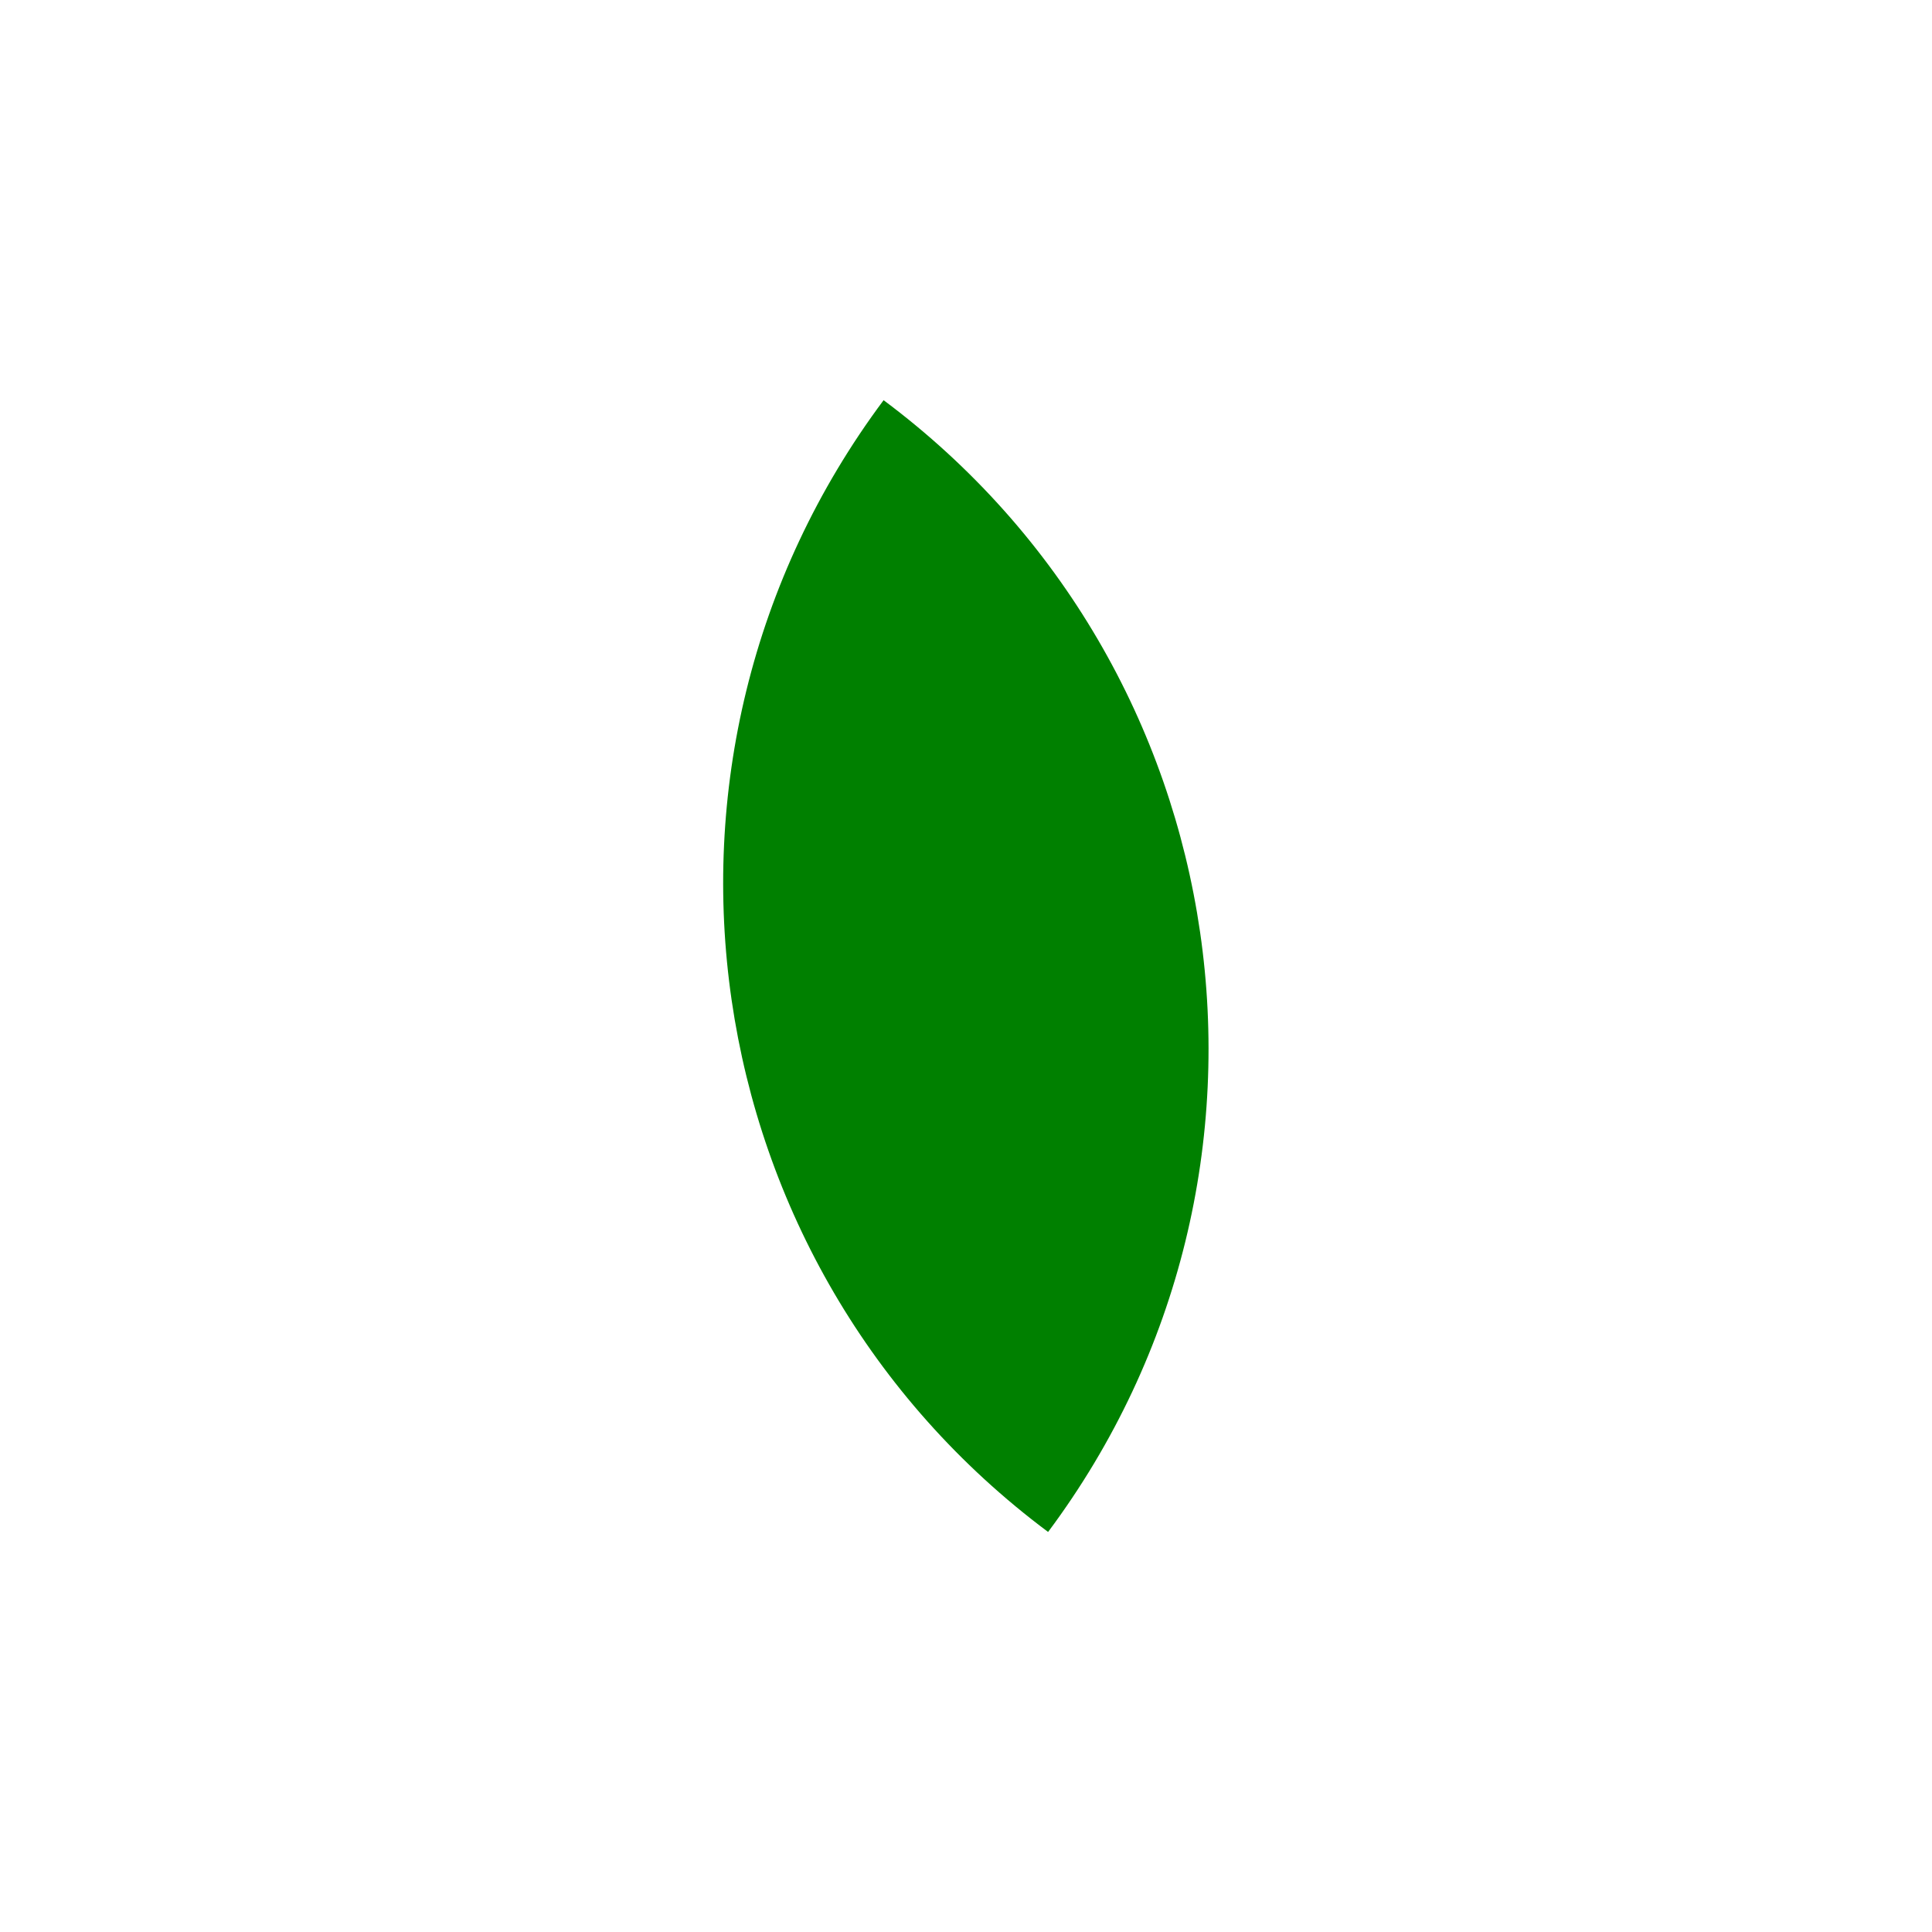
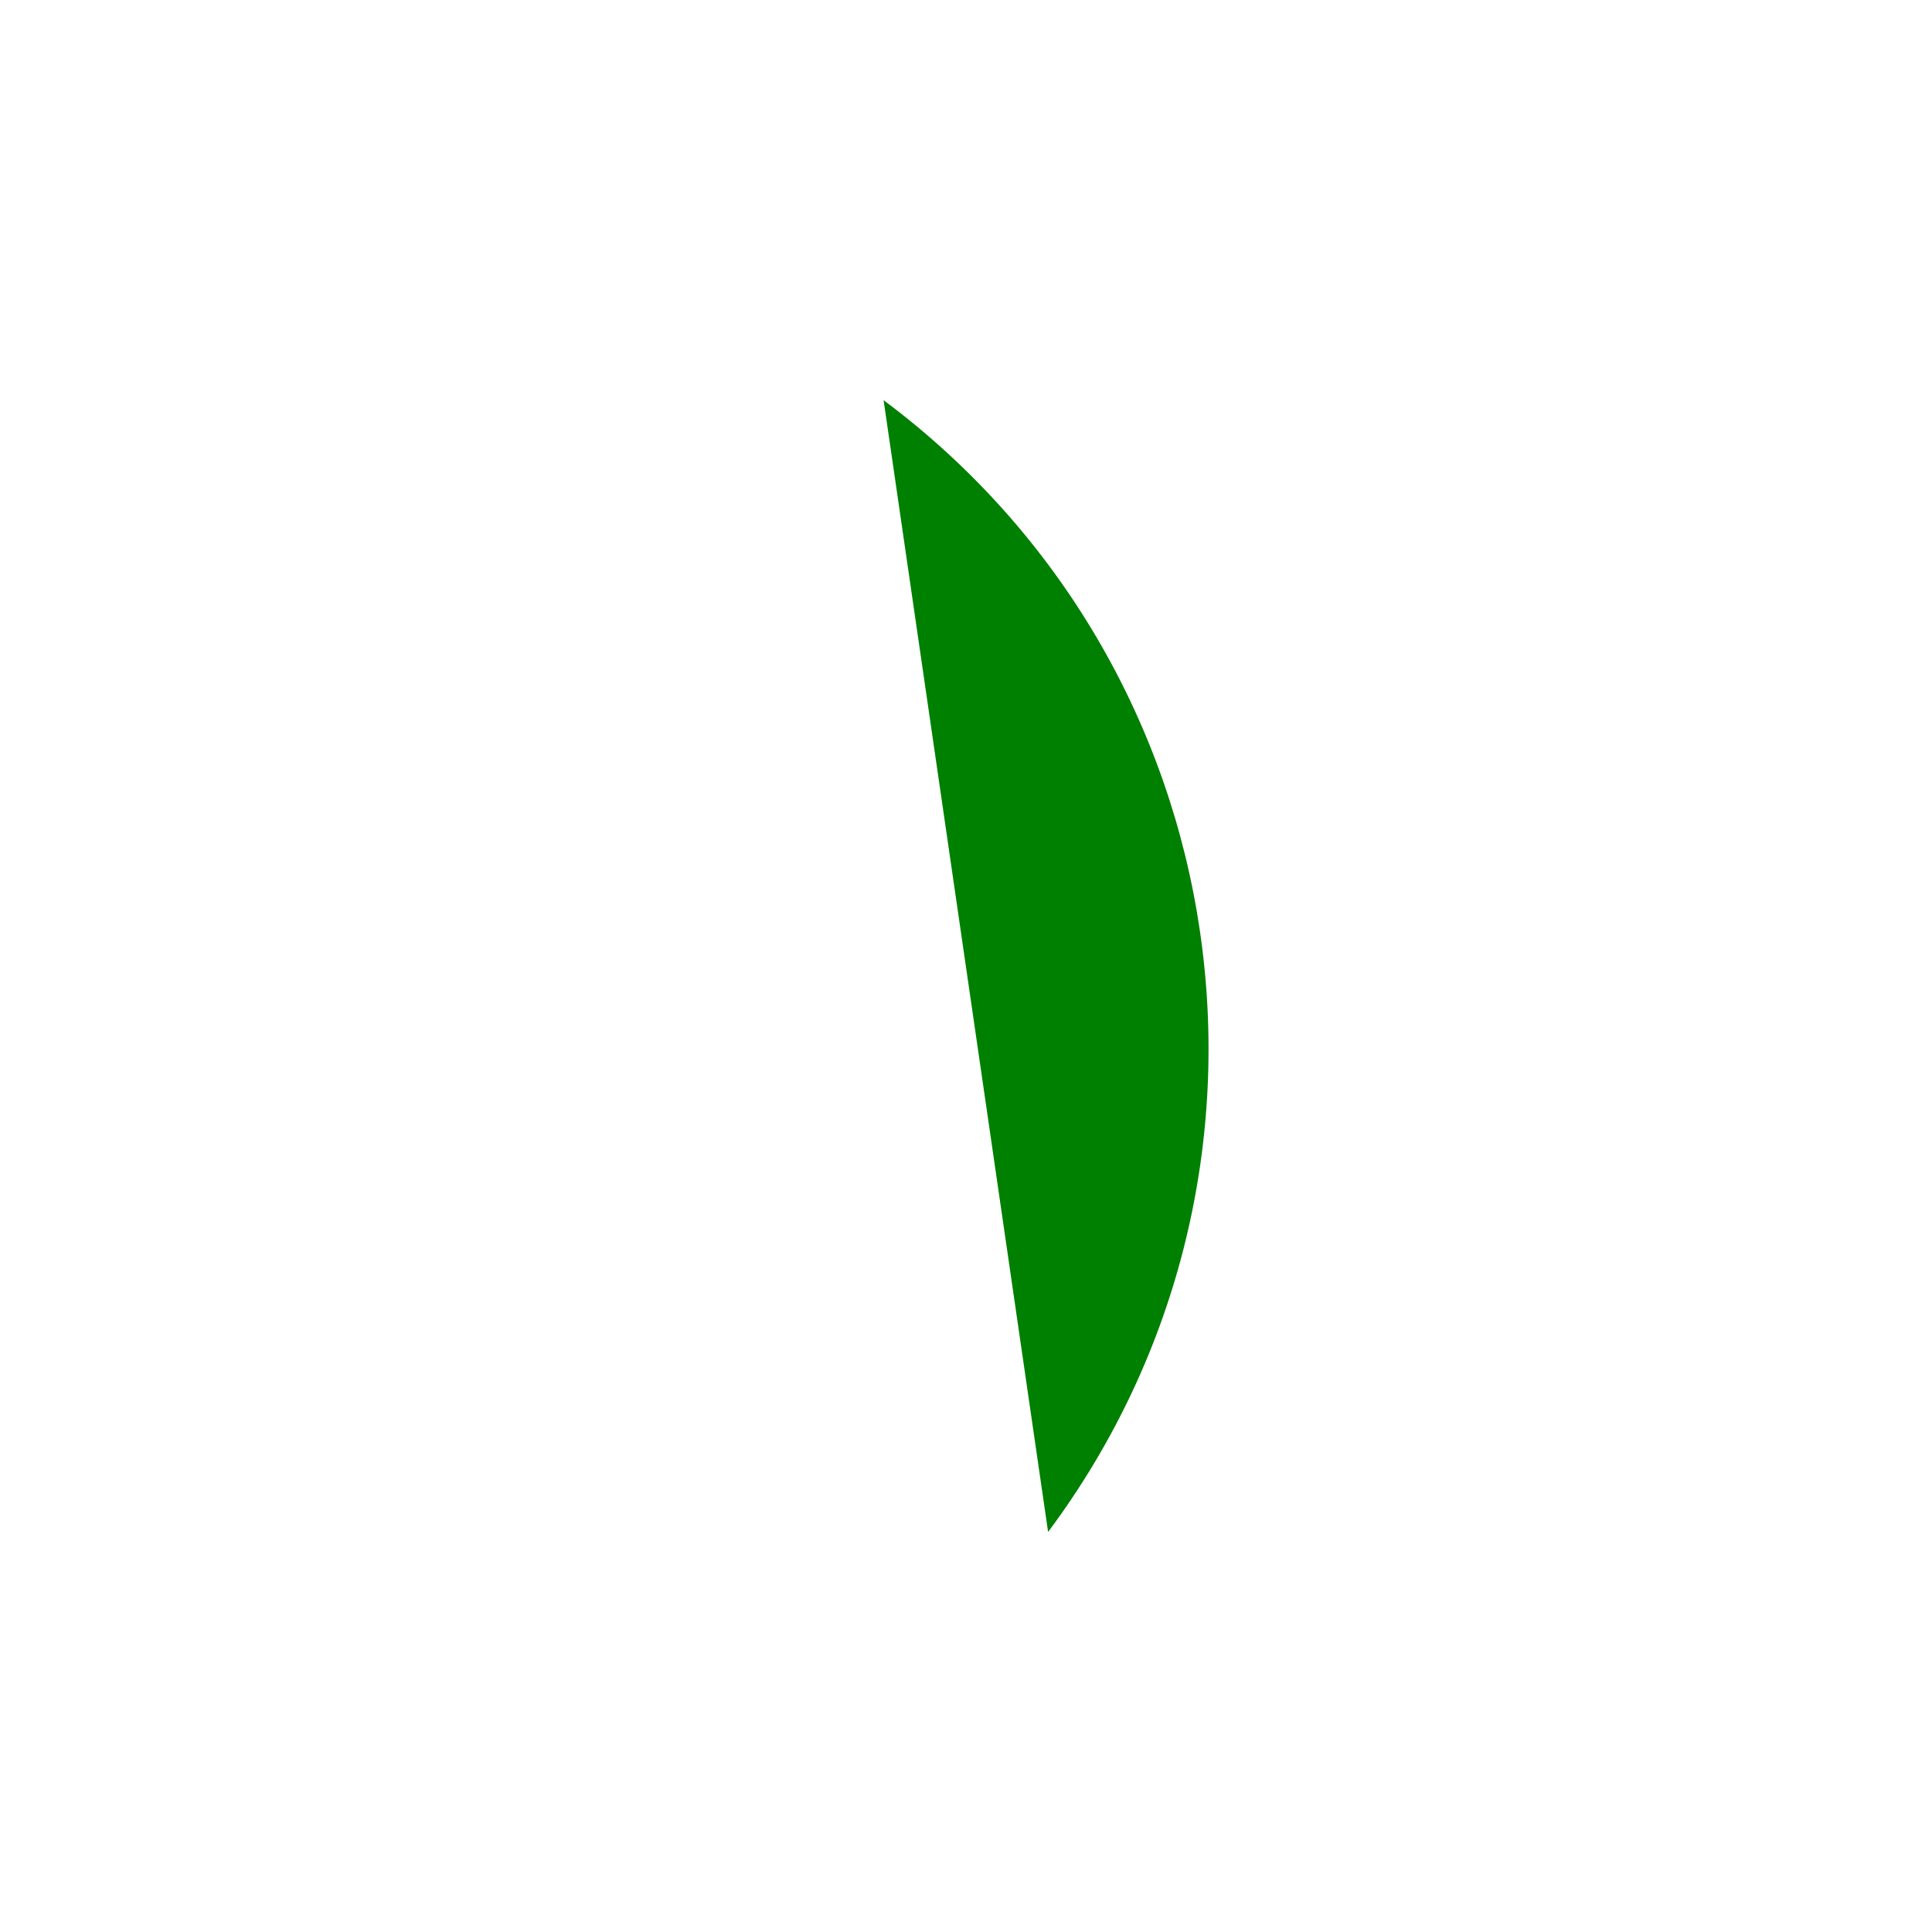
<svg xmlns="http://www.w3.org/2000/svg" id="Layer_1" viewBox="0 0 140 140">
  <defs>
    <style>.cls-1{fill:green;stroke-width:0px;}</style>
  </defs>
-   <path class="cls-1" d="M40.7,40.7h0c32.34,0,58.6,26.26,58.6,58.6h0c-32.34,0-58.6-26.26-58.6-58.6h0Z" transform="translate(55.75 -27.96) rotate(36.73)" />
+   <path class="cls-1" d="M40.7,40.7h0c32.34,0,58.6,26.26,58.6,58.6h0h0Z" transform="translate(55.75 -27.96) rotate(36.73)" />
</svg>